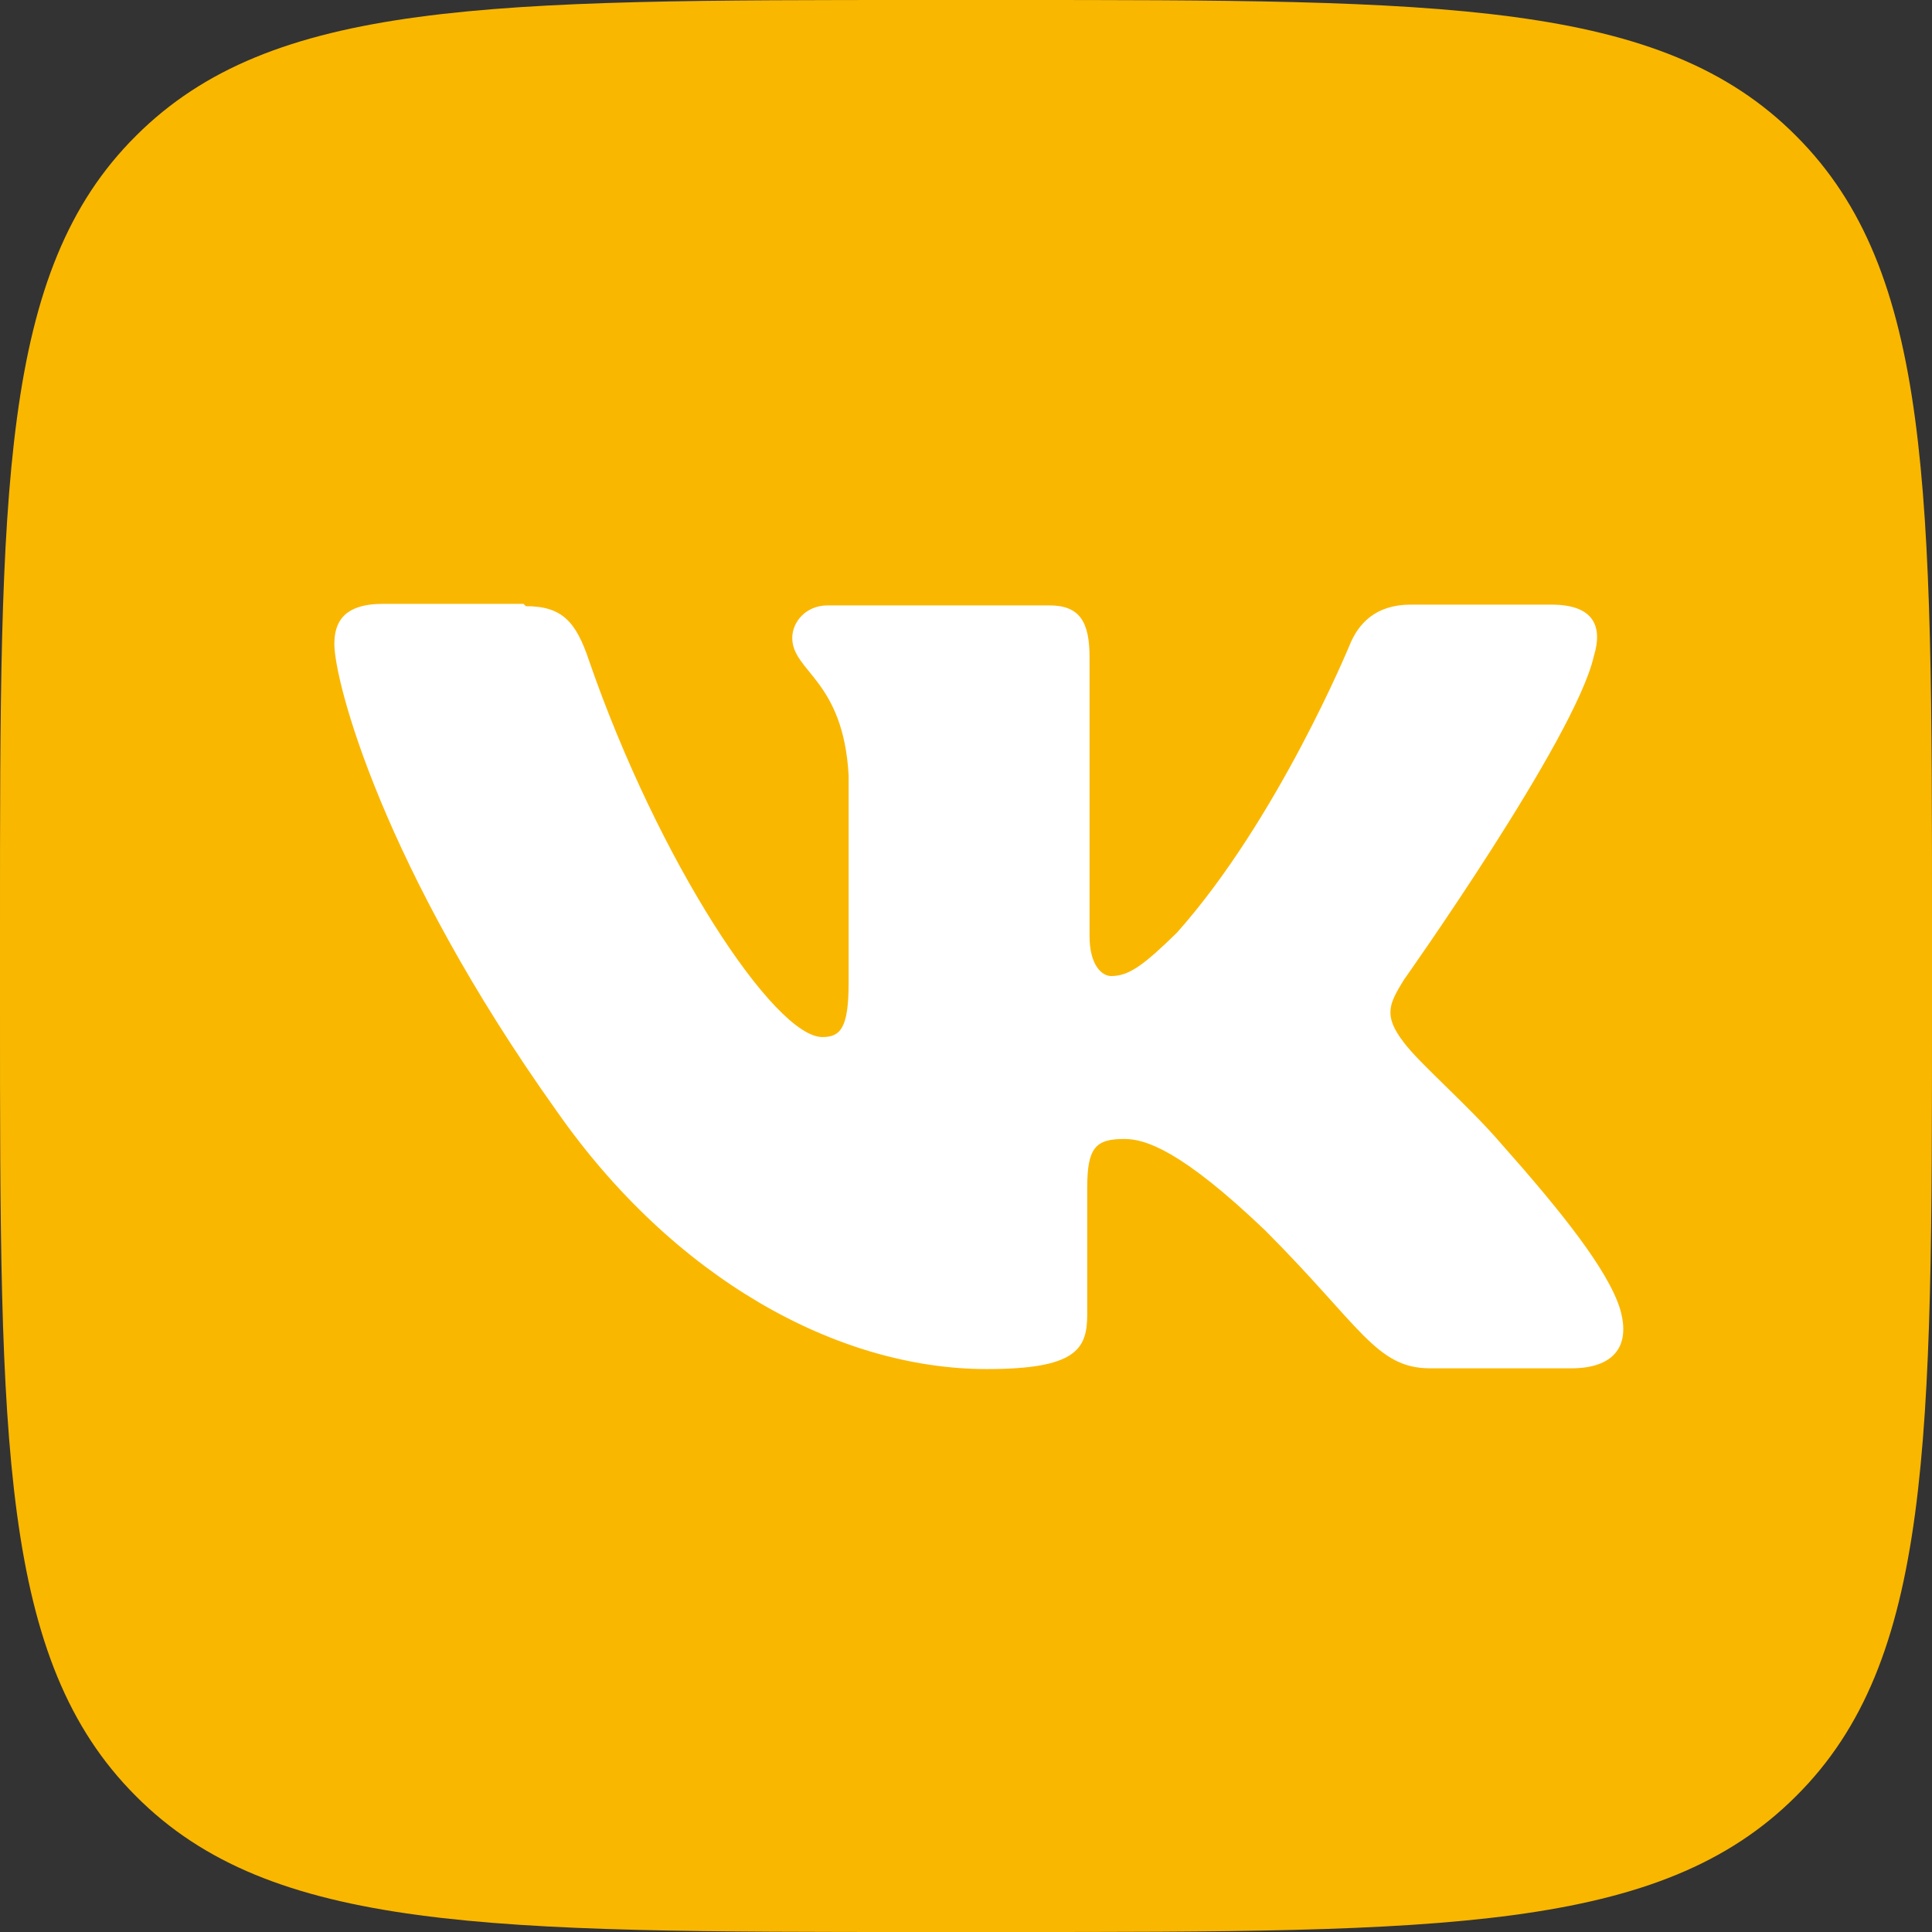
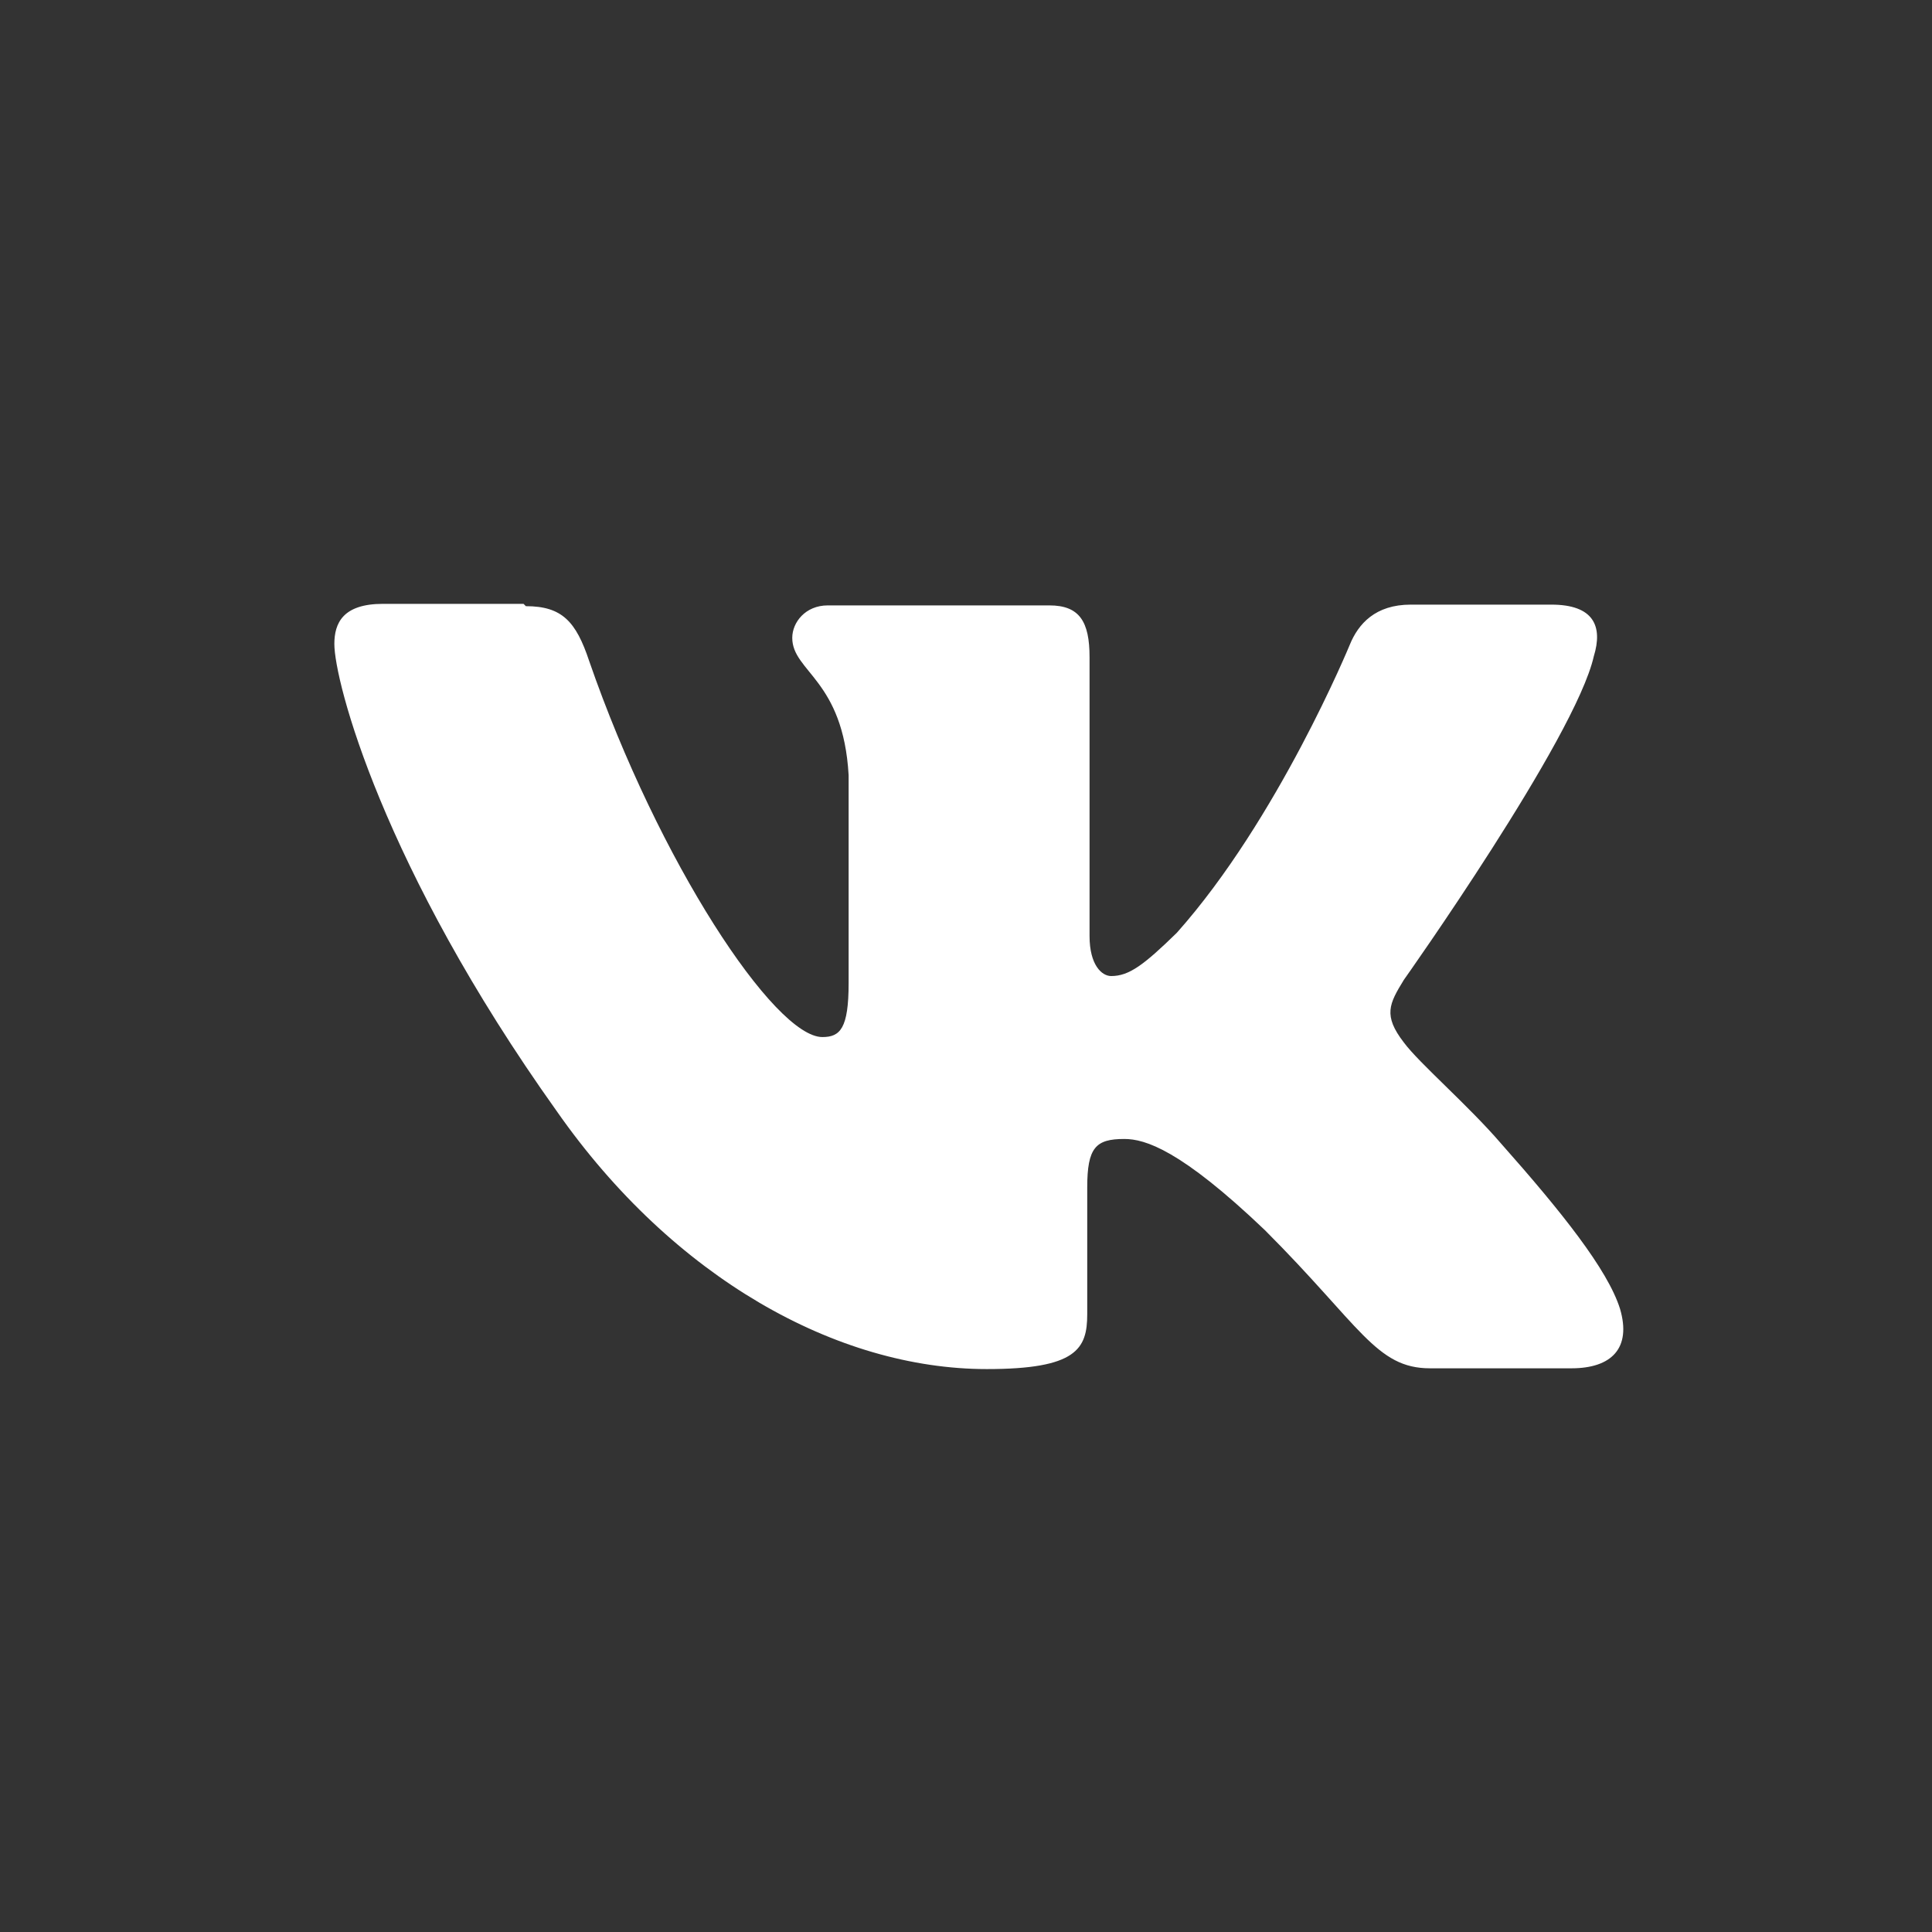
<svg xmlns="http://www.w3.org/2000/svg" xml:space="preserve" width="7.742mm" height="7.742mm" style="shape-rendering:geometricPrecision; text-rendering:geometricPrecision; image-rendering:optimizeQuality; fill-rule:evenodd; clip-rule:evenodd" viewBox="0 0 25.02 25.02">
  <rect x="0" y="0" width="25.02" height="25.02" fill="#333333" stroke="none" />
  <defs>
    <style type="text/css">  .fil0 {fill:#FAB700} .fil1 {fill:white}  </style>
  </defs>
  <g id="Слой_x0020_1">
    <g id="_347825836336">
-       <path class="fil0" d="M-0 11.99c0,-5.65 0,-8.48 1.76,-10.23 1.76,-1.76 4.58,-1.76 10.23,-1.76l1.04 0c5.65,0 8.48,0 10.23,1.76 1.76,1.76 1.76,4.58 1.76,10.23l0 1.04c0,5.65 0,8.48 -1.76,10.23 -1.76,1.76 -4.58,1.76 -10.23,1.76l-1.04 0c-5.65,0 -8.48,0 -10.23,-1.76 -1.76,-1.76 -1.76,-4.58 -1.76,-10.23l0 -1.04z" />
      <path class="fil1" d="M6.78 7.82l-1.82 0c-0.52,0 -0.63,0.25 -0.63,0.52 0,0.48 0.62,2.88 2.88,6.05 1.51,2.16 3.63,3.34 5.57,3.34 1.16,0 1.3,-0.26 1.3,-0.71l0 -1.64c0,-0.52 0.11,-0.63 0.48,-0.63 0.27,0 0.73,0.14 1.82,1.18 1.24,1.24 1.44,1.79 2.14,1.79l1.83 0c0.52,0 0.78,-0.26 0.63,-0.77 -0.16,-0.51 -0.76,-1.26 -1.54,-2.14 -0.43,-0.5 -1.06,-1.04 -1.26,-1.31 -0.27,-0.35 -0.19,-0.5 0,-0.81 0,0 2.22,-3.13 2.46,-4.19 0.12,-0.39 0,-0.67 -0.55,-0.67l-1.82 0c-0.46,0 -0.68,0.25 -0.79,0.52 0,0 -0.93,2.26 -2.24,3.73 -0.43,0.42 -0.62,0.56 -0.85,0.56 -0.12,0 -0.28,-0.14 -0.28,-0.52l0 -3.61c0,-0.46 -0.13,-0.67 -0.52,-0.67l-2.87 0c-0.29,0 -0.46,0.22 -0.46,0.42 0,0.44 0.66,0.54 0.73,1.78l0 2.69c0,0.59 -0.11,0.7 -0.34,0.7 -0.62,0 -2.12,-2.27 -3.02,-4.87 -0.17,-0.51 -0.35,-0.71 -0.82,-0.71l0 -0z" />
    </g>
  </g>
</svg>